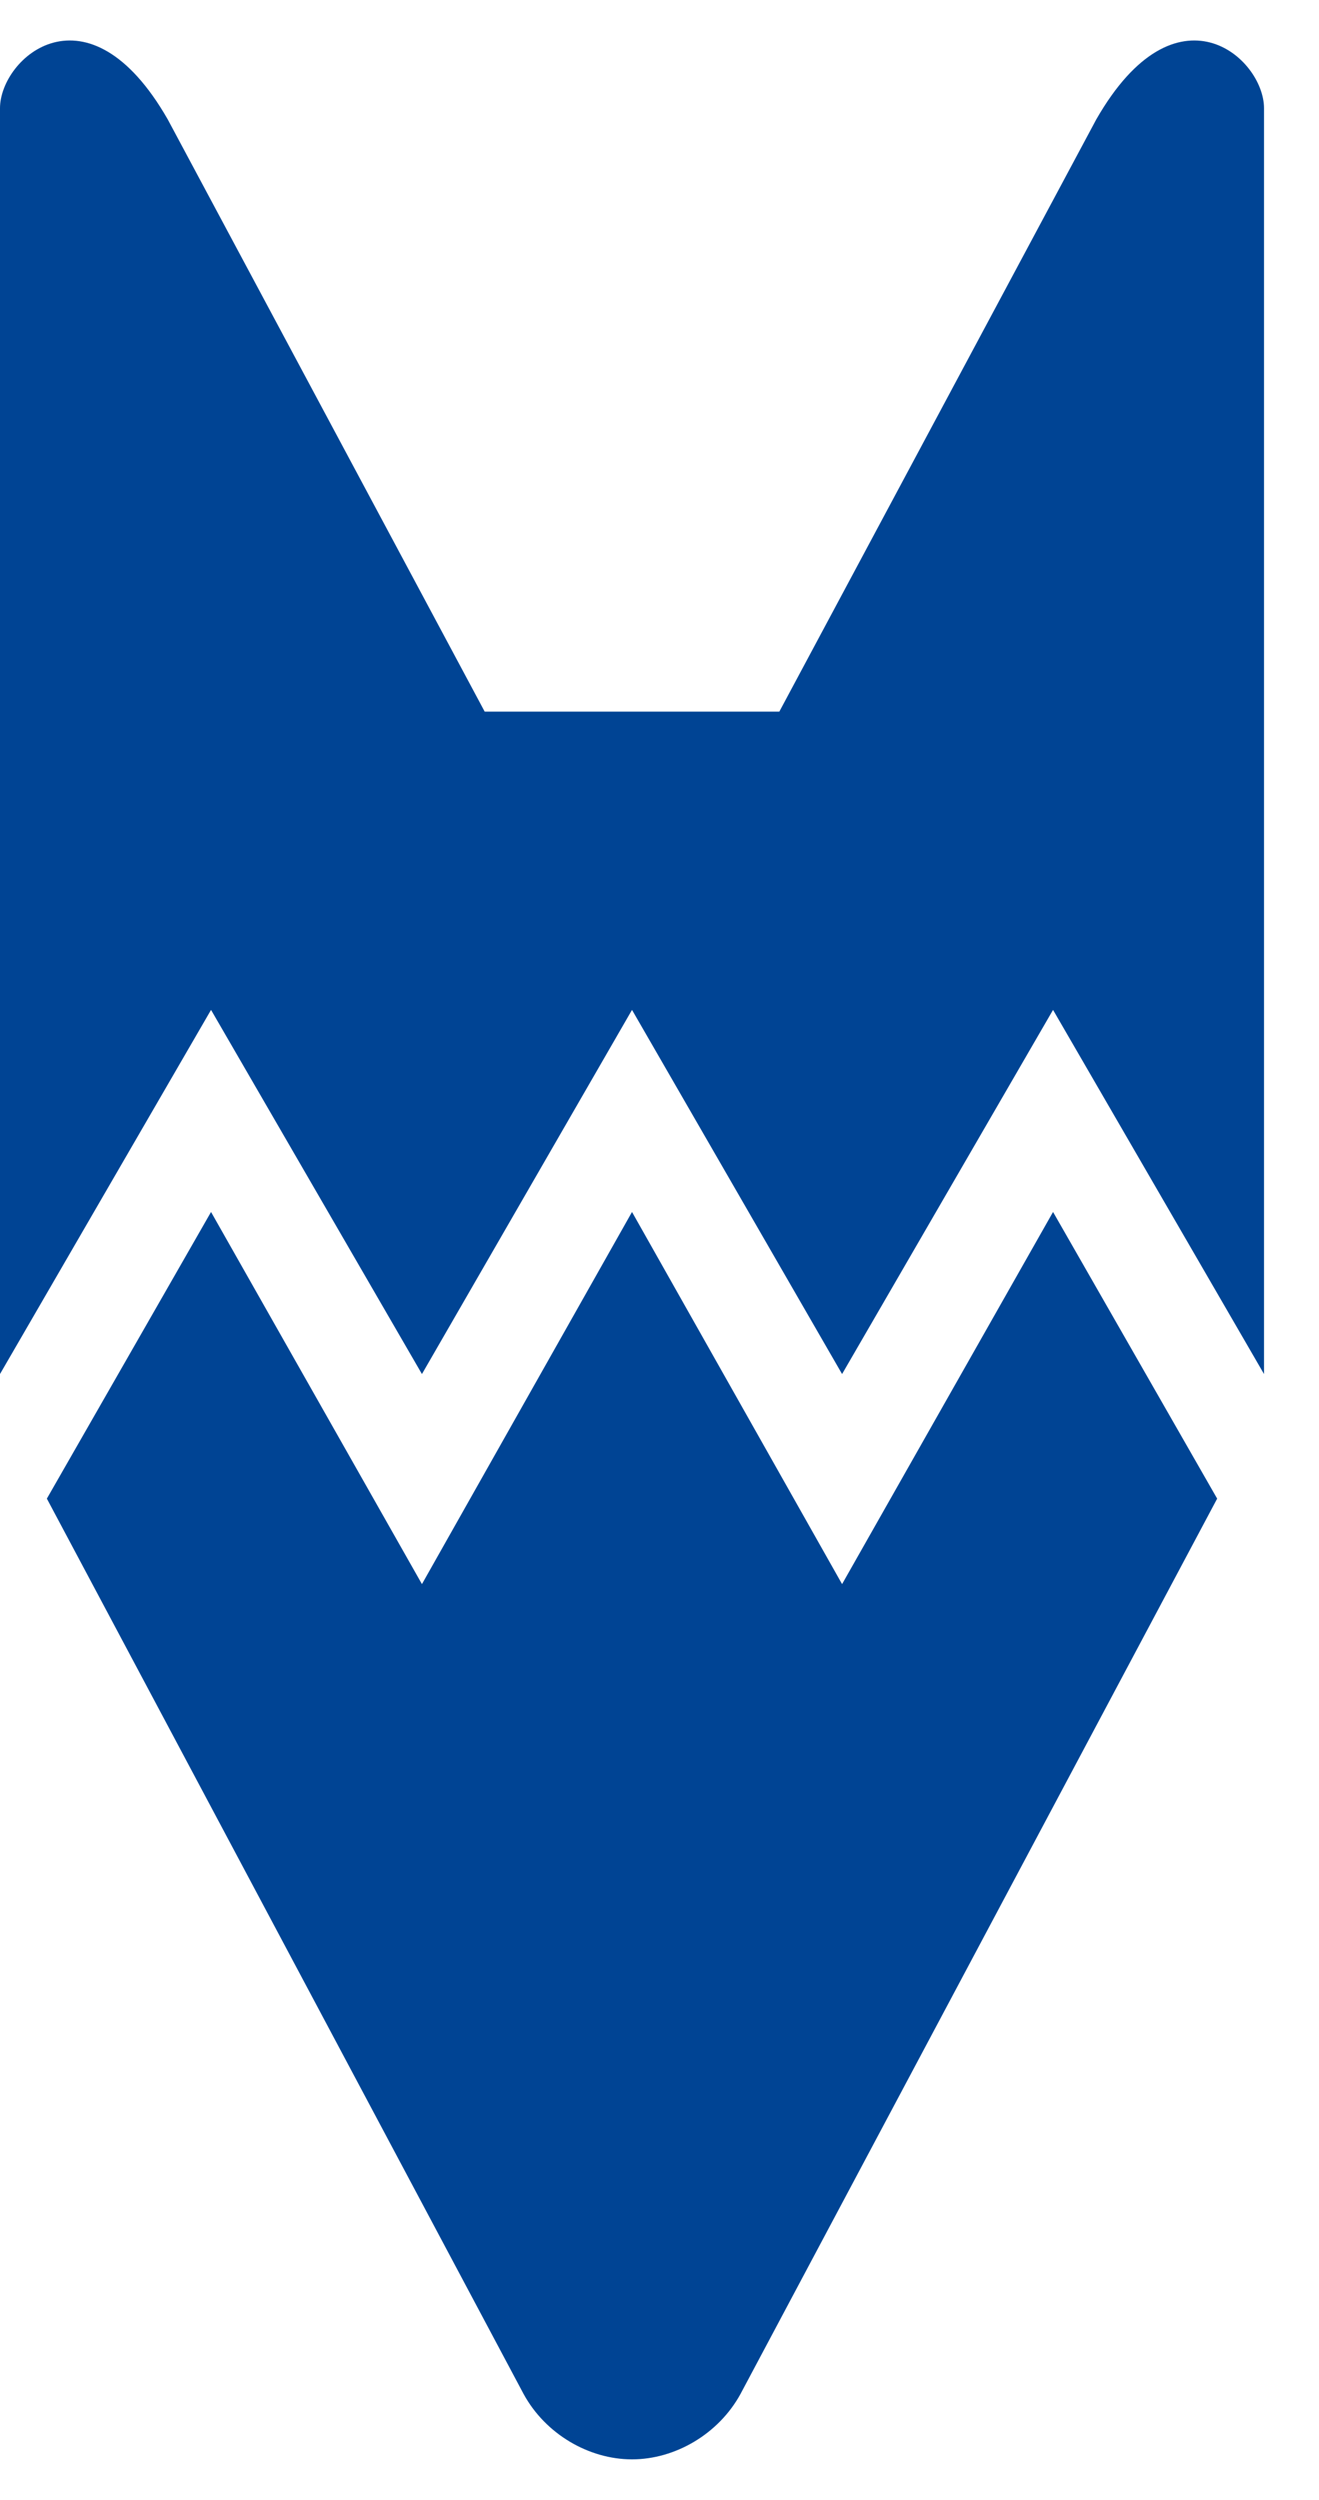
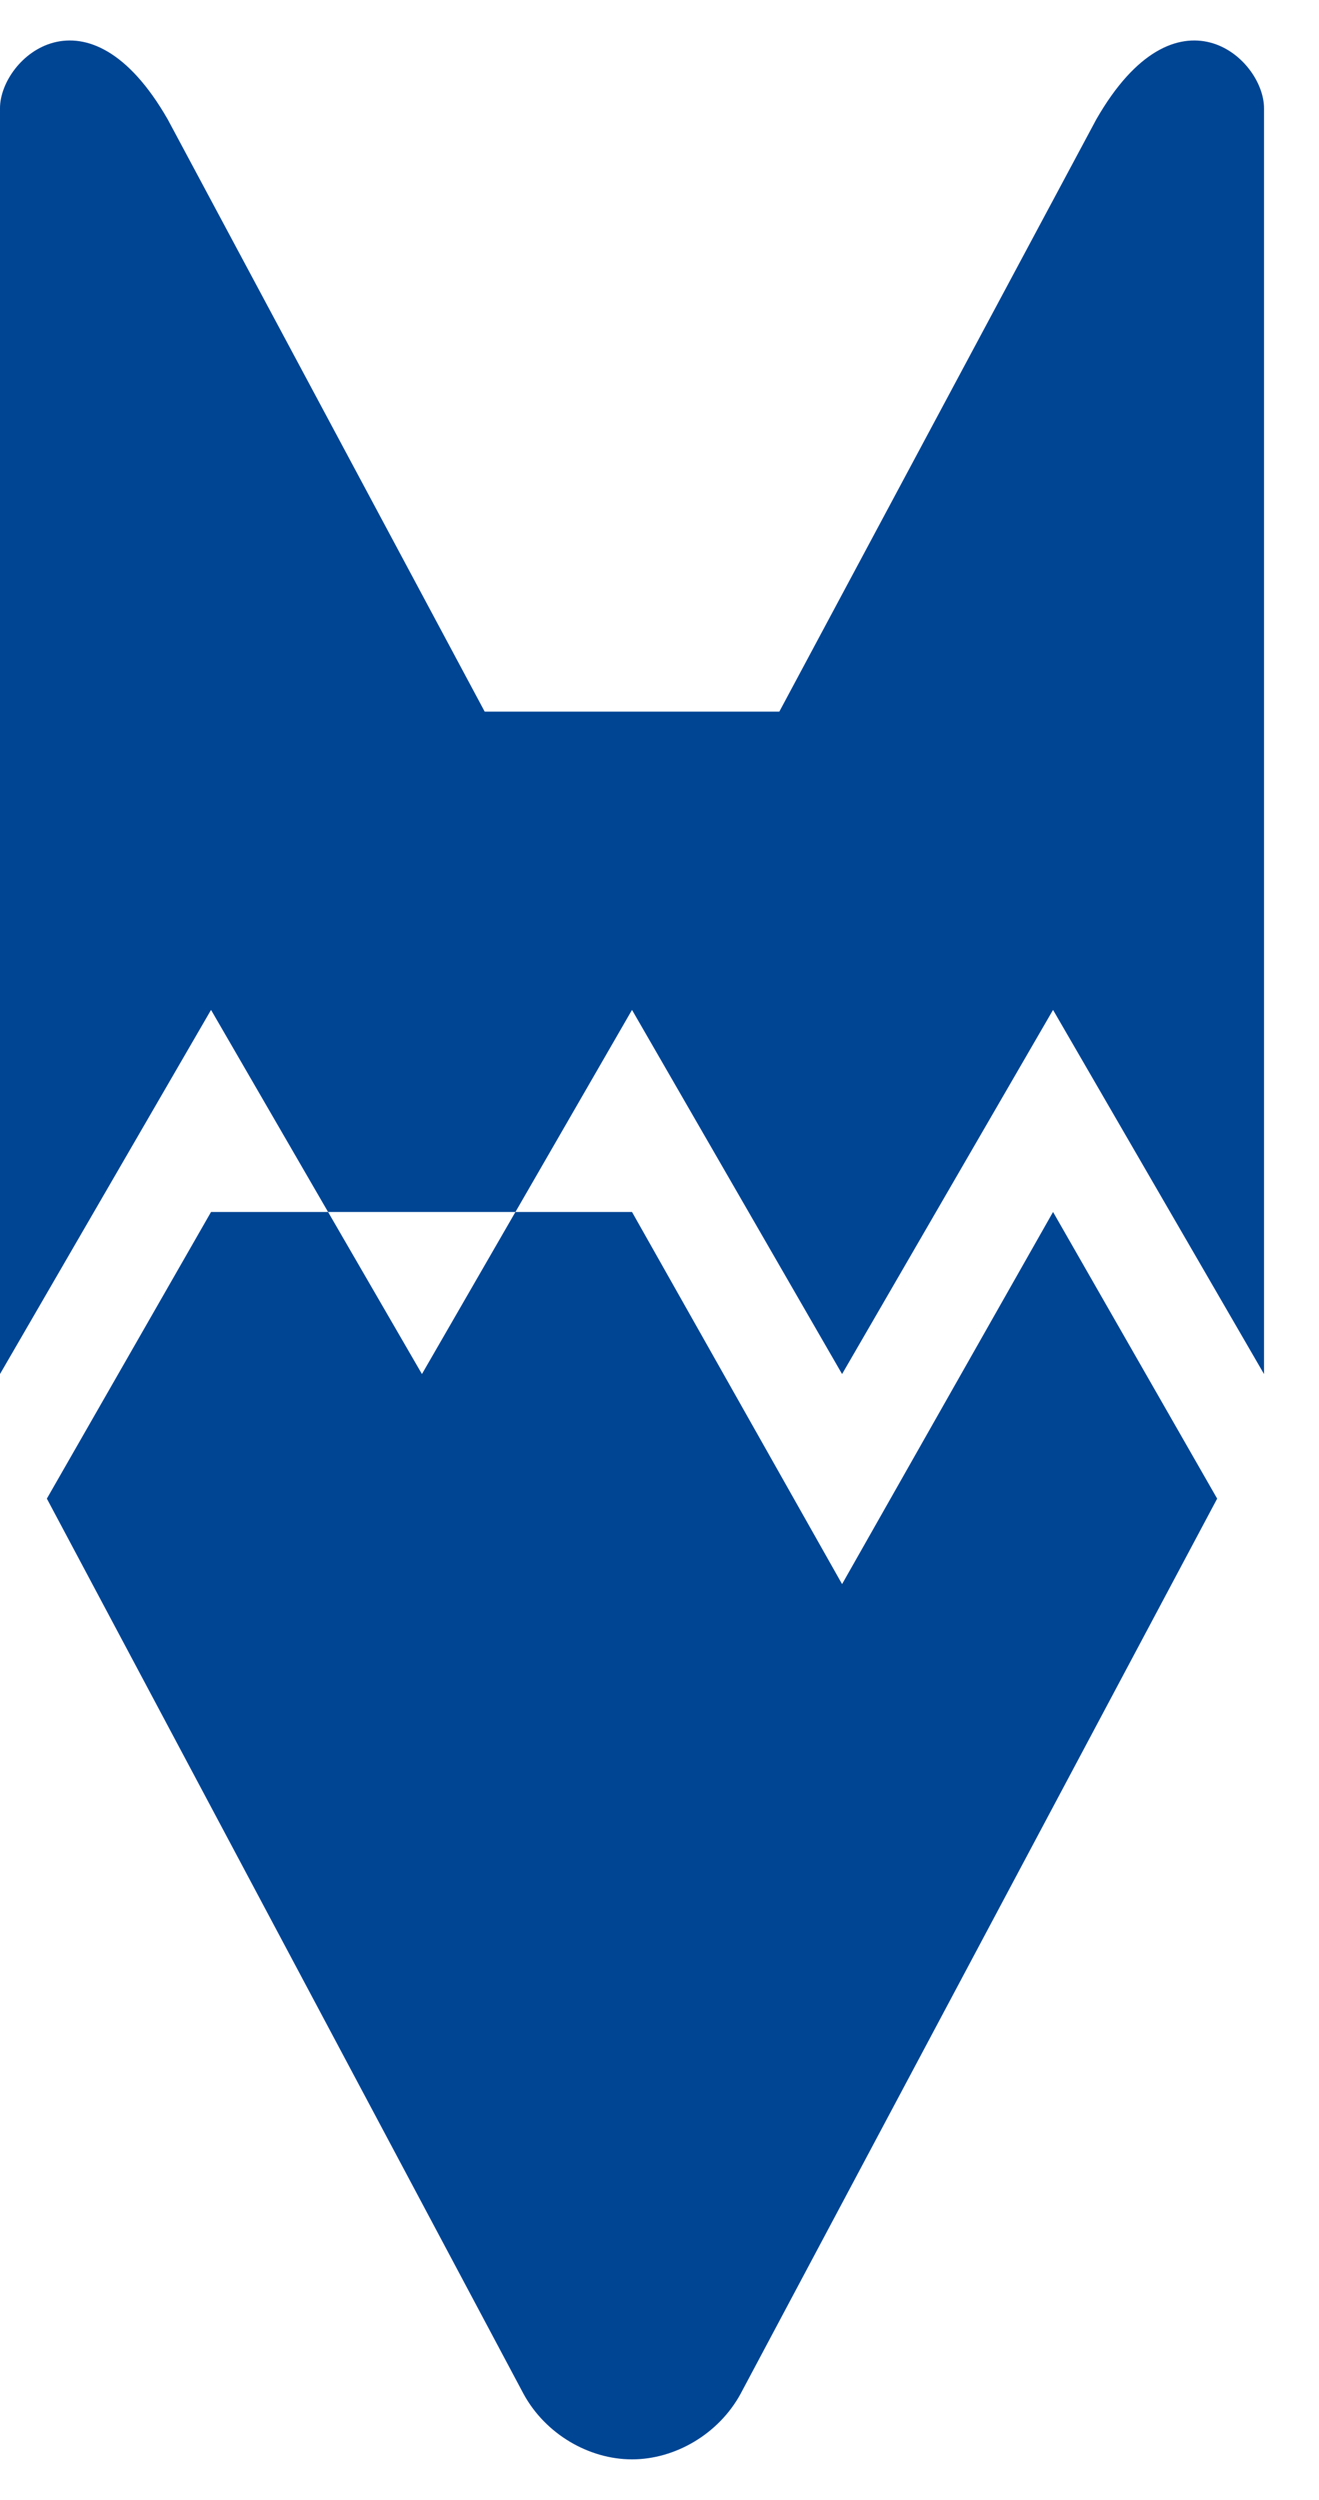
<svg xmlns="http://www.w3.org/2000/svg" width="19px" height="36px" viewBox="0 0 19 36" version="1.1">
  <title>Icons/Dialog</title>
  <g id="Landingpage-DPE-–-KMU-und-Selbstständige" stroke="none" stroke-width="1" fill="none" fill-rule="evenodd">
    <g id="Landingpage-Digitaler-Posteingang" transform="translate(-1174, -4879)" fill="#004494">
      <g id="###-Pakete" transform="translate(0, 3671)">
        <g id="Leistungsumfang" transform="translate(110, 974)">
          <g id="AddOn-5" transform="translate(927, 213)">
            <g id="AddOn" transform="translate(-0, 0)">
              <g id="Icons/Dialog" transform="translate(137, 21.583)">
-                 <path d="M15.169,16.87 L17.533,20.998 L10.667,33.891 C10.351,34.469 9.725,34.833 9.104,34.833 C8.483,34.833 7.857,34.469 7.542,33.891 L7.542,33.891 L0.675,20.998 L3.04,16.87 L6.078,22.229 L9.104,16.87 L12.13,22.229 L15.169,16.87 Z M15.792,1.136 C16.943,-0.871 18.208,0.245 18.208,0.976 L18.208,0.976 L18.208,19.204 L15.169,13.96 L12.13,19.204 L9.104,13.96 L6.078,19.204 L3.04,13.96 L-1.03028697e-13,19.204 L-1.03028697e-13,0.976 C-1.03028697e-13,0.245 1.265,-0.871 2.416,1.136 L2.416,1.136 L6.982,9.665 L11.226,9.665 Z" id="Icon" />
+                 <path d="M15.169,16.87 L17.533,20.998 L10.667,33.891 C10.351,34.469 9.725,34.833 9.104,34.833 C8.483,34.833 7.857,34.469 7.542,33.891 L7.542,33.891 L0.675,20.998 L3.04,16.87 L9.104,16.87 L12.13,22.229 L15.169,16.87 Z M15.792,1.136 C16.943,-0.871 18.208,0.245 18.208,0.976 L18.208,0.976 L18.208,19.204 L15.169,13.96 L12.13,19.204 L9.104,13.96 L6.078,19.204 L3.04,13.96 L-1.03028697e-13,19.204 L-1.03028697e-13,0.976 C-1.03028697e-13,0.245 1.265,-0.871 2.416,1.136 L2.416,1.136 L6.982,9.665 L11.226,9.665 Z" id="Icon" />
              </g>
            </g>
          </g>
        </g>
      </g>
    </g>
  </g>
</svg>